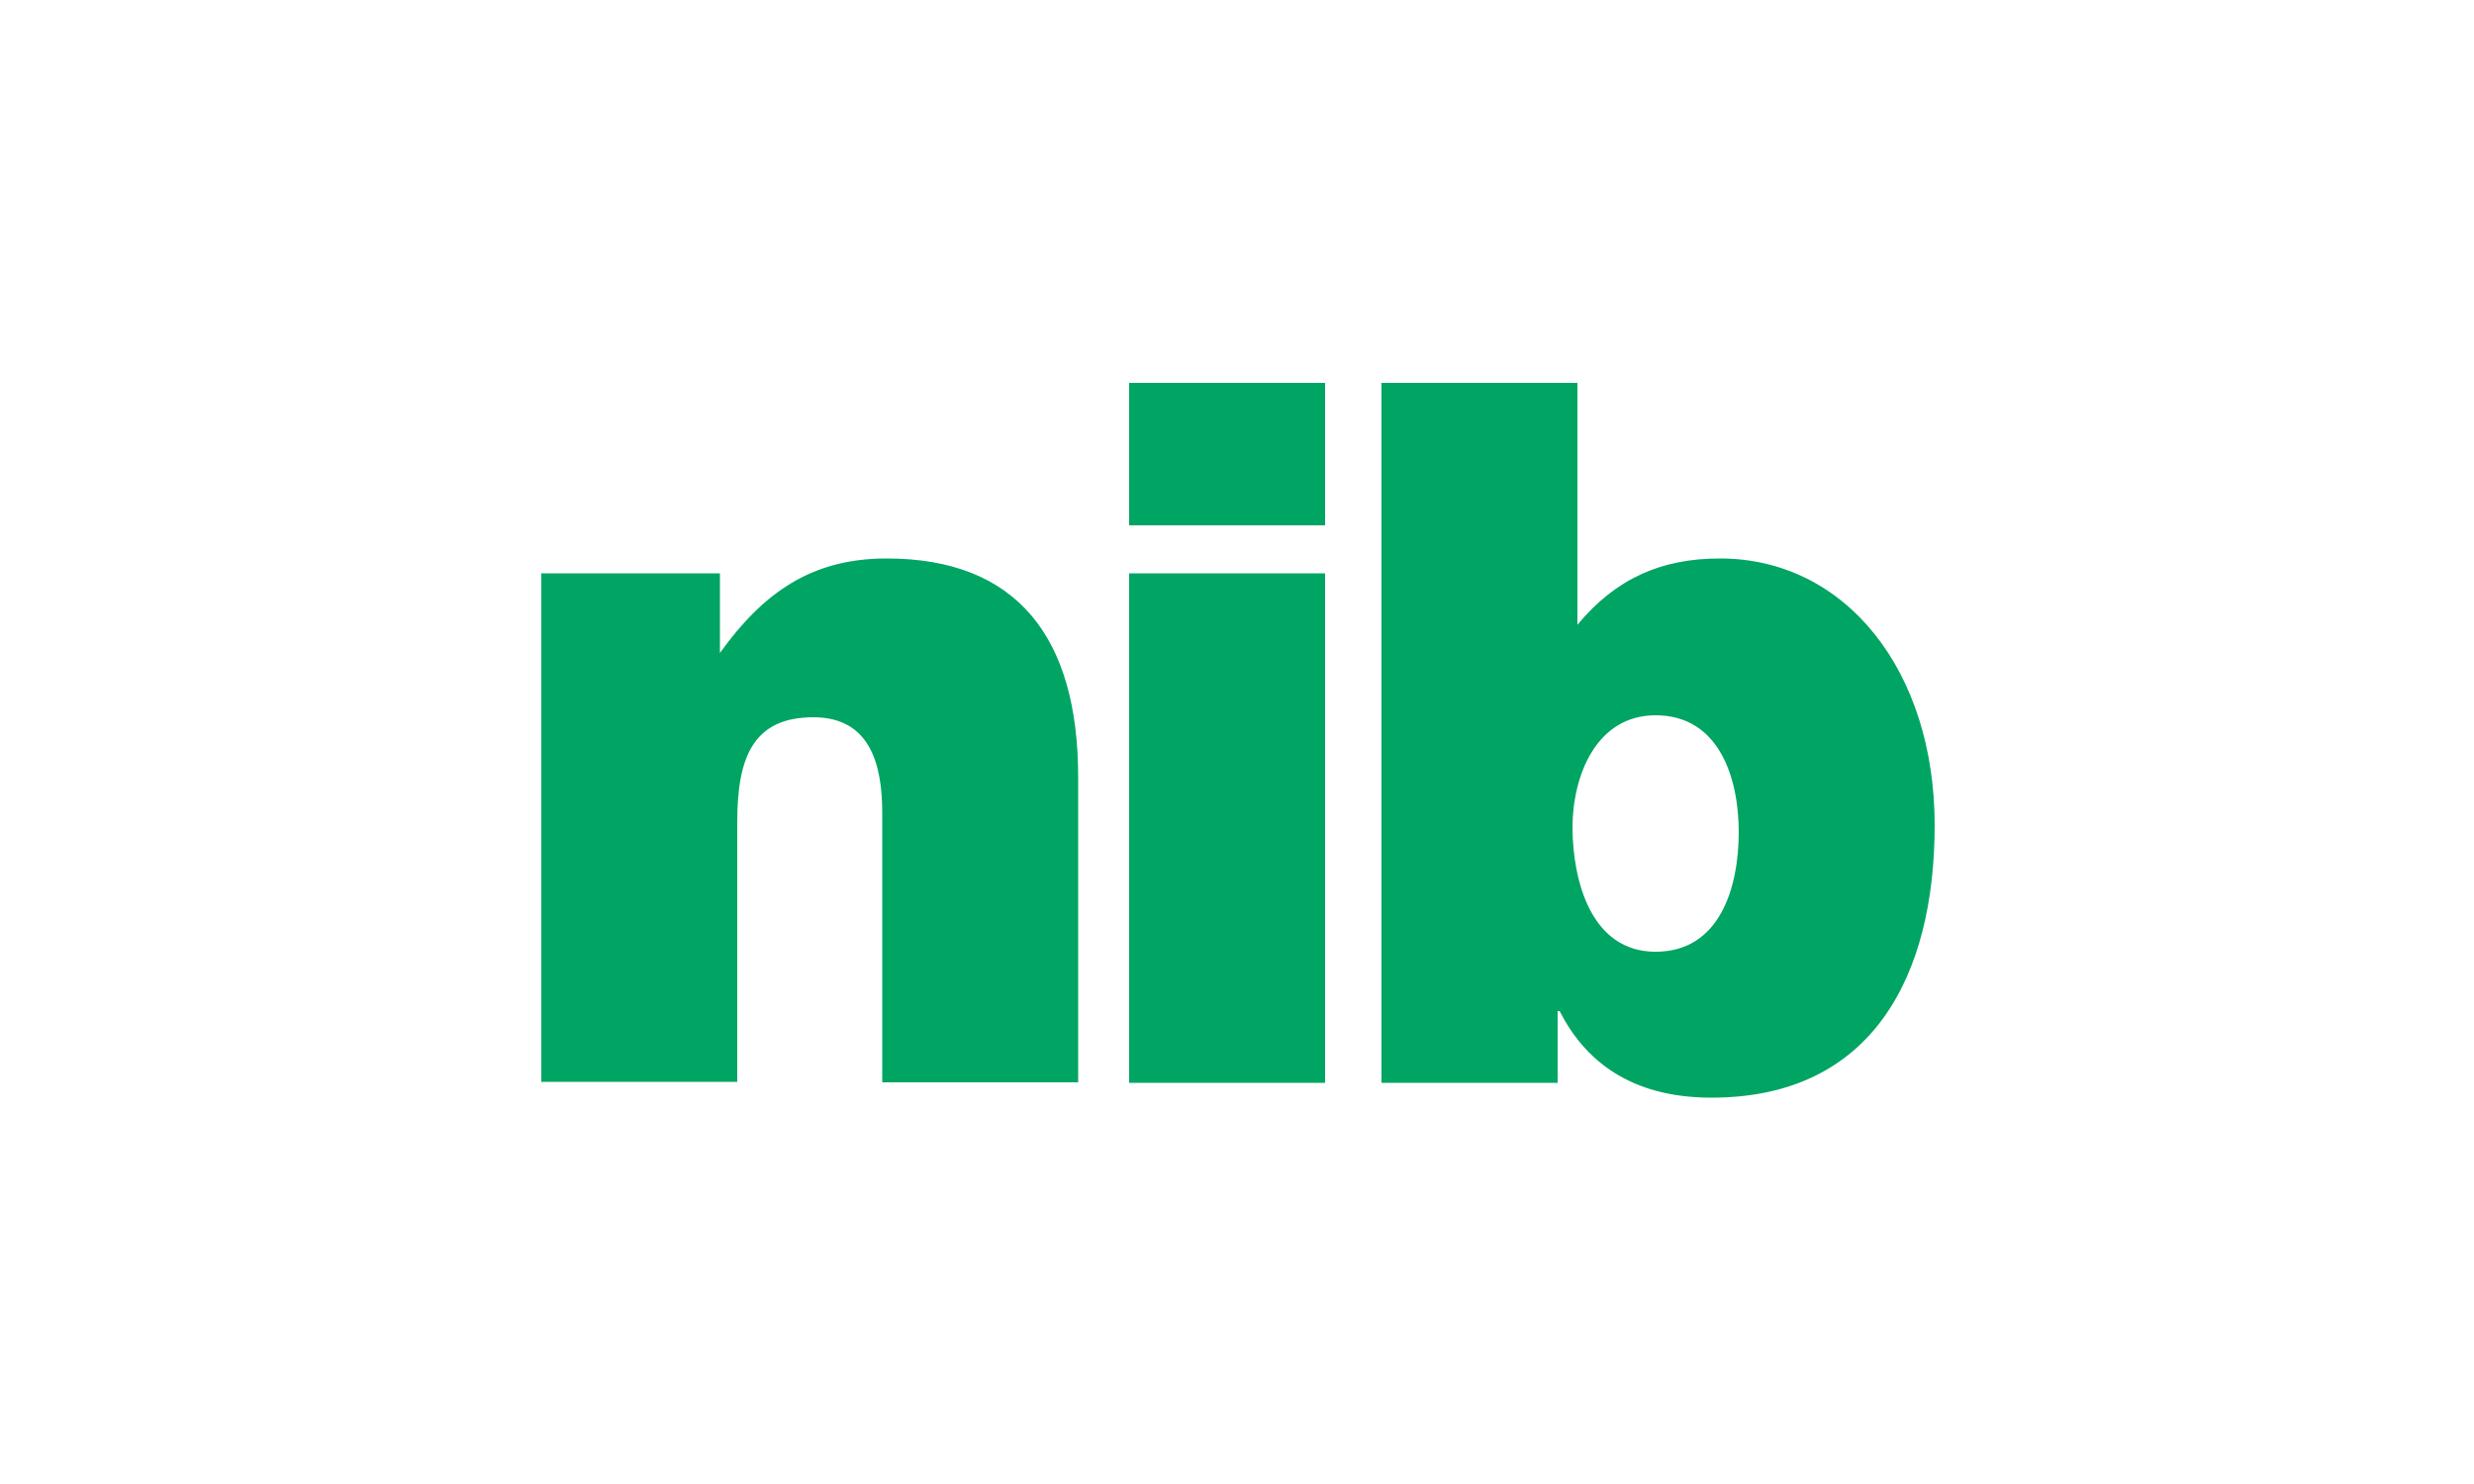
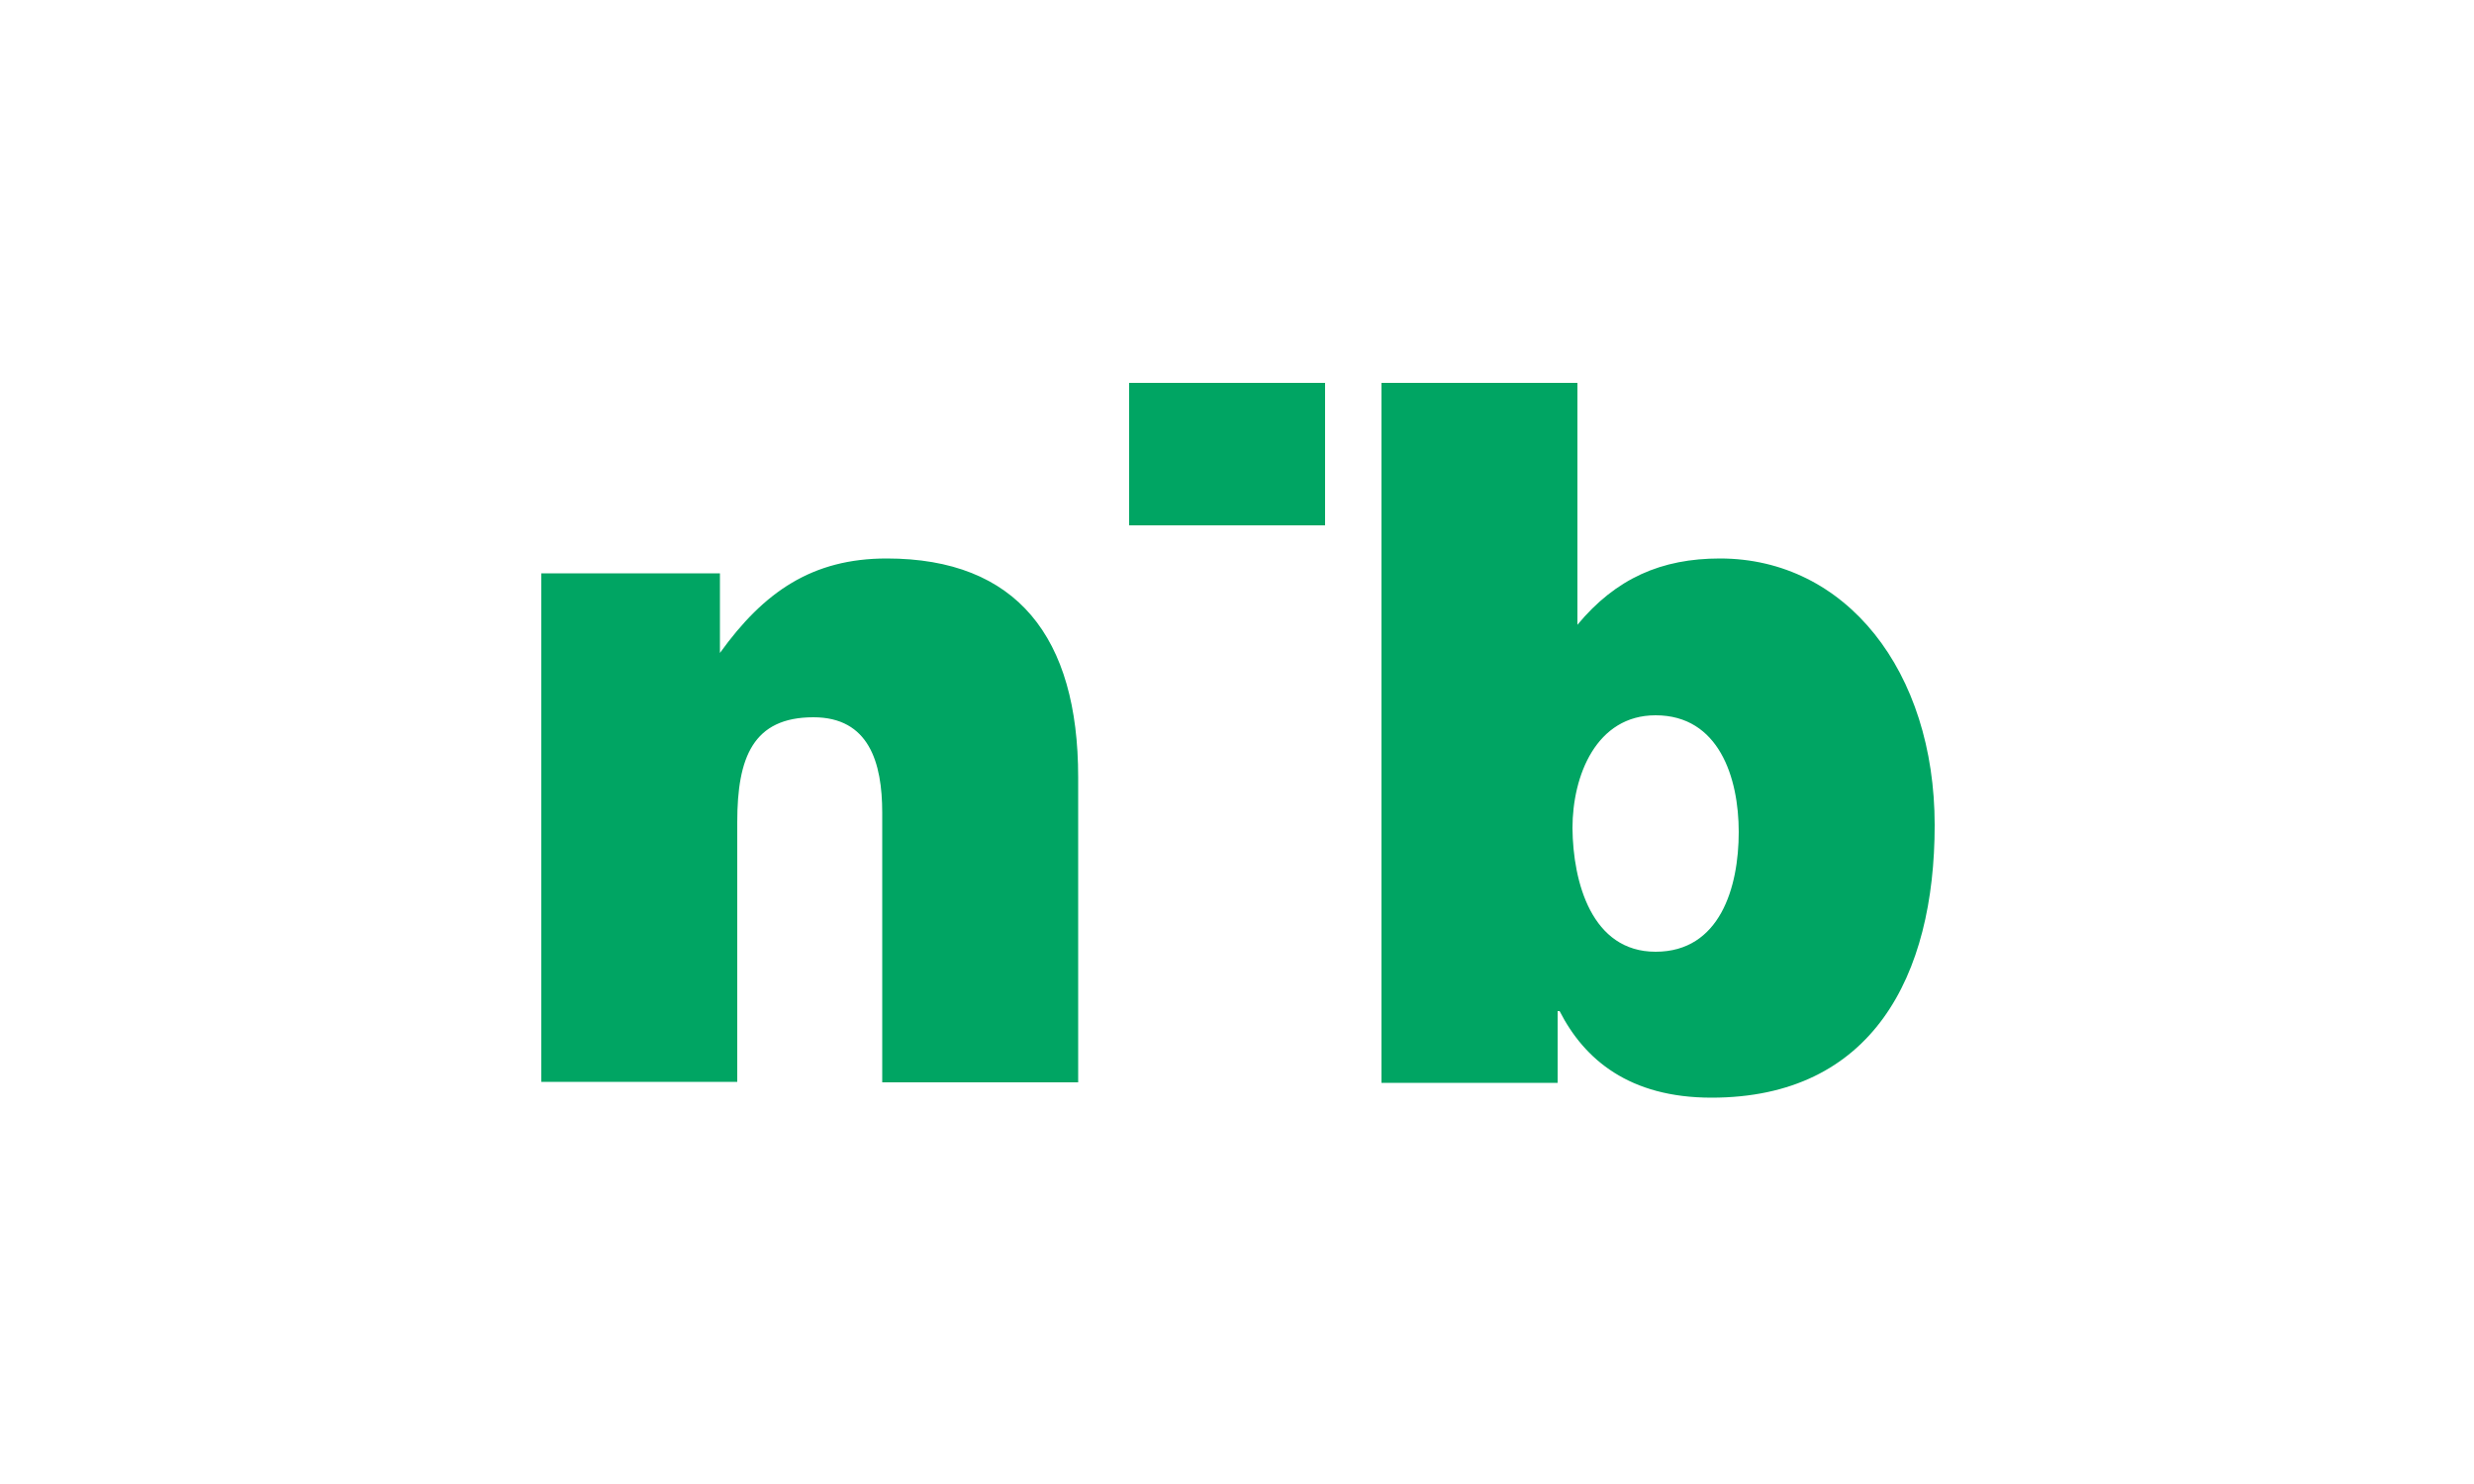
<svg xmlns="http://www.w3.org/2000/svg" version="1.1" id="Health_Funds" x="0px" y="0px" viewBox="0 0 500 300" style="enable-background:new 0 0 500 300;" xml:space="preserve">
  <style type="text/css">
	.st0{fill:#00A563;}
</style>
  <g id="NIB">
-     <path class="st0" d="M109.3,115.9h36.2V132c8.9-12.4,18.7-19.1,33.7-19.1c26.3,0,38.7,15.9,38.7,44.2v61.7h-39.6v-54.5   c0-10.2-2.7-19.3-13.9-19.3c-12.2,0-15.4,8.1-15.4,21.2v52.5h-39.6V115.9z M228.2,106.2h39.6V77.4h-39.6V106.2z M228.2,218.9h39.6   v-103h-39.6V218.9z M318.8,126.3c7.8-9.4,17-13.4,28.8-13.4c25.5,0,43.4,22.8,43.4,53.9c0,30.5-12.6,55.1-45.1,55.1   c-16.6,0-25.7-7.7-30.7-17.5h-0.4v14.5h-35.6V77.4h39.6V126.3z M334.6,192.4c13,0,16.8-13,16.8-24.2c0-11-4-23.6-16.8-23.6   c-12,0-16.8,12.2-16.8,22.8C317.9,178.4,321.7,192.4,334.6,192.4" />
+     <path class="st0" d="M109.3,115.9h36.2V132c8.9-12.4,18.7-19.1,33.7-19.1c26.3,0,38.7,15.9,38.7,44.2v61.7h-39.6v-54.5   c0-10.2-2.7-19.3-13.9-19.3c-12.2,0-15.4,8.1-15.4,21.2v52.5h-39.6V115.9z M228.2,106.2h39.6V77.4h-39.6V106.2z M228.2,218.9h39.6   v-103V218.9z M318.8,126.3c7.8-9.4,17-13.4,28.8-13.4c25.5,0,43.4,22.8,43.4,53.9c0,30.5-12.6,55.1-45.1,55.1   c-16.6,0-25.7-7.7-30.7-17.5h-0.4v14.5h-35.6V77.4h39.6V126.3z M334.6,192.4c13,0,16.8-13,16.8-24.2c0-11-4-23.6-16.8-23.6   c-12,0-16.8,12.2-16.8,22.8C317.9,178.4,321.7,192.4,334.6,192.4" />
  </g>
</svg>